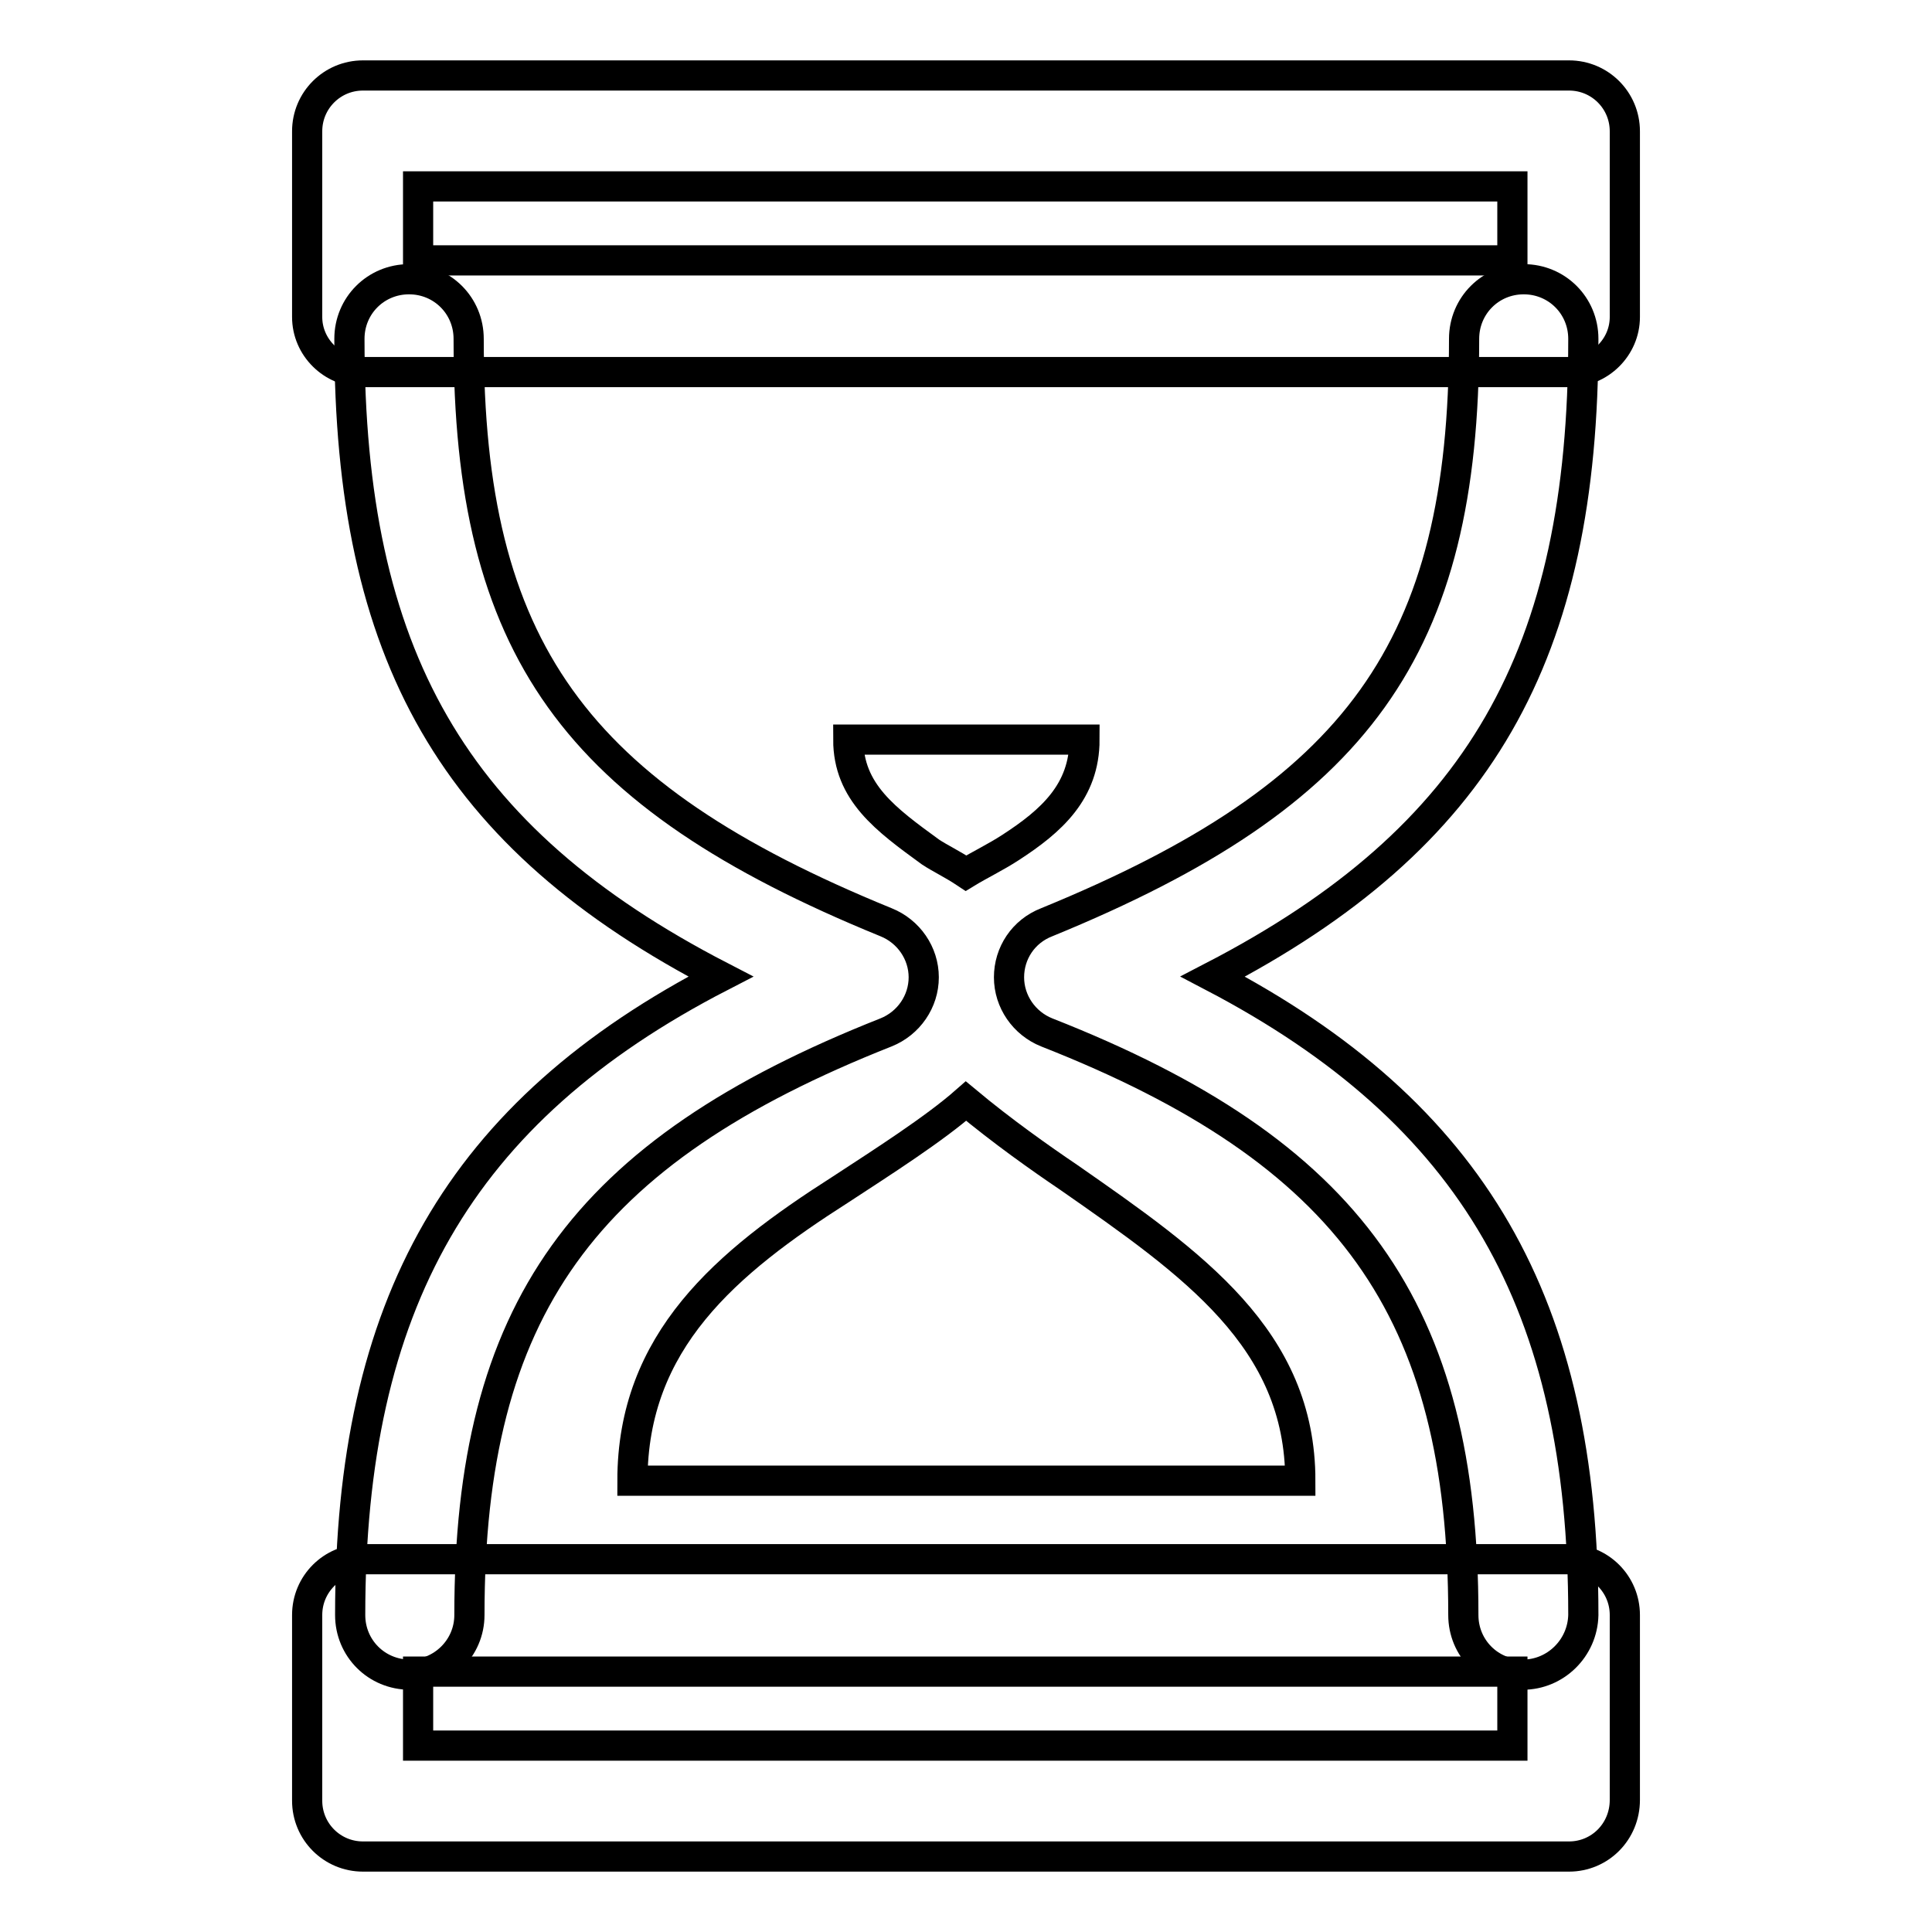
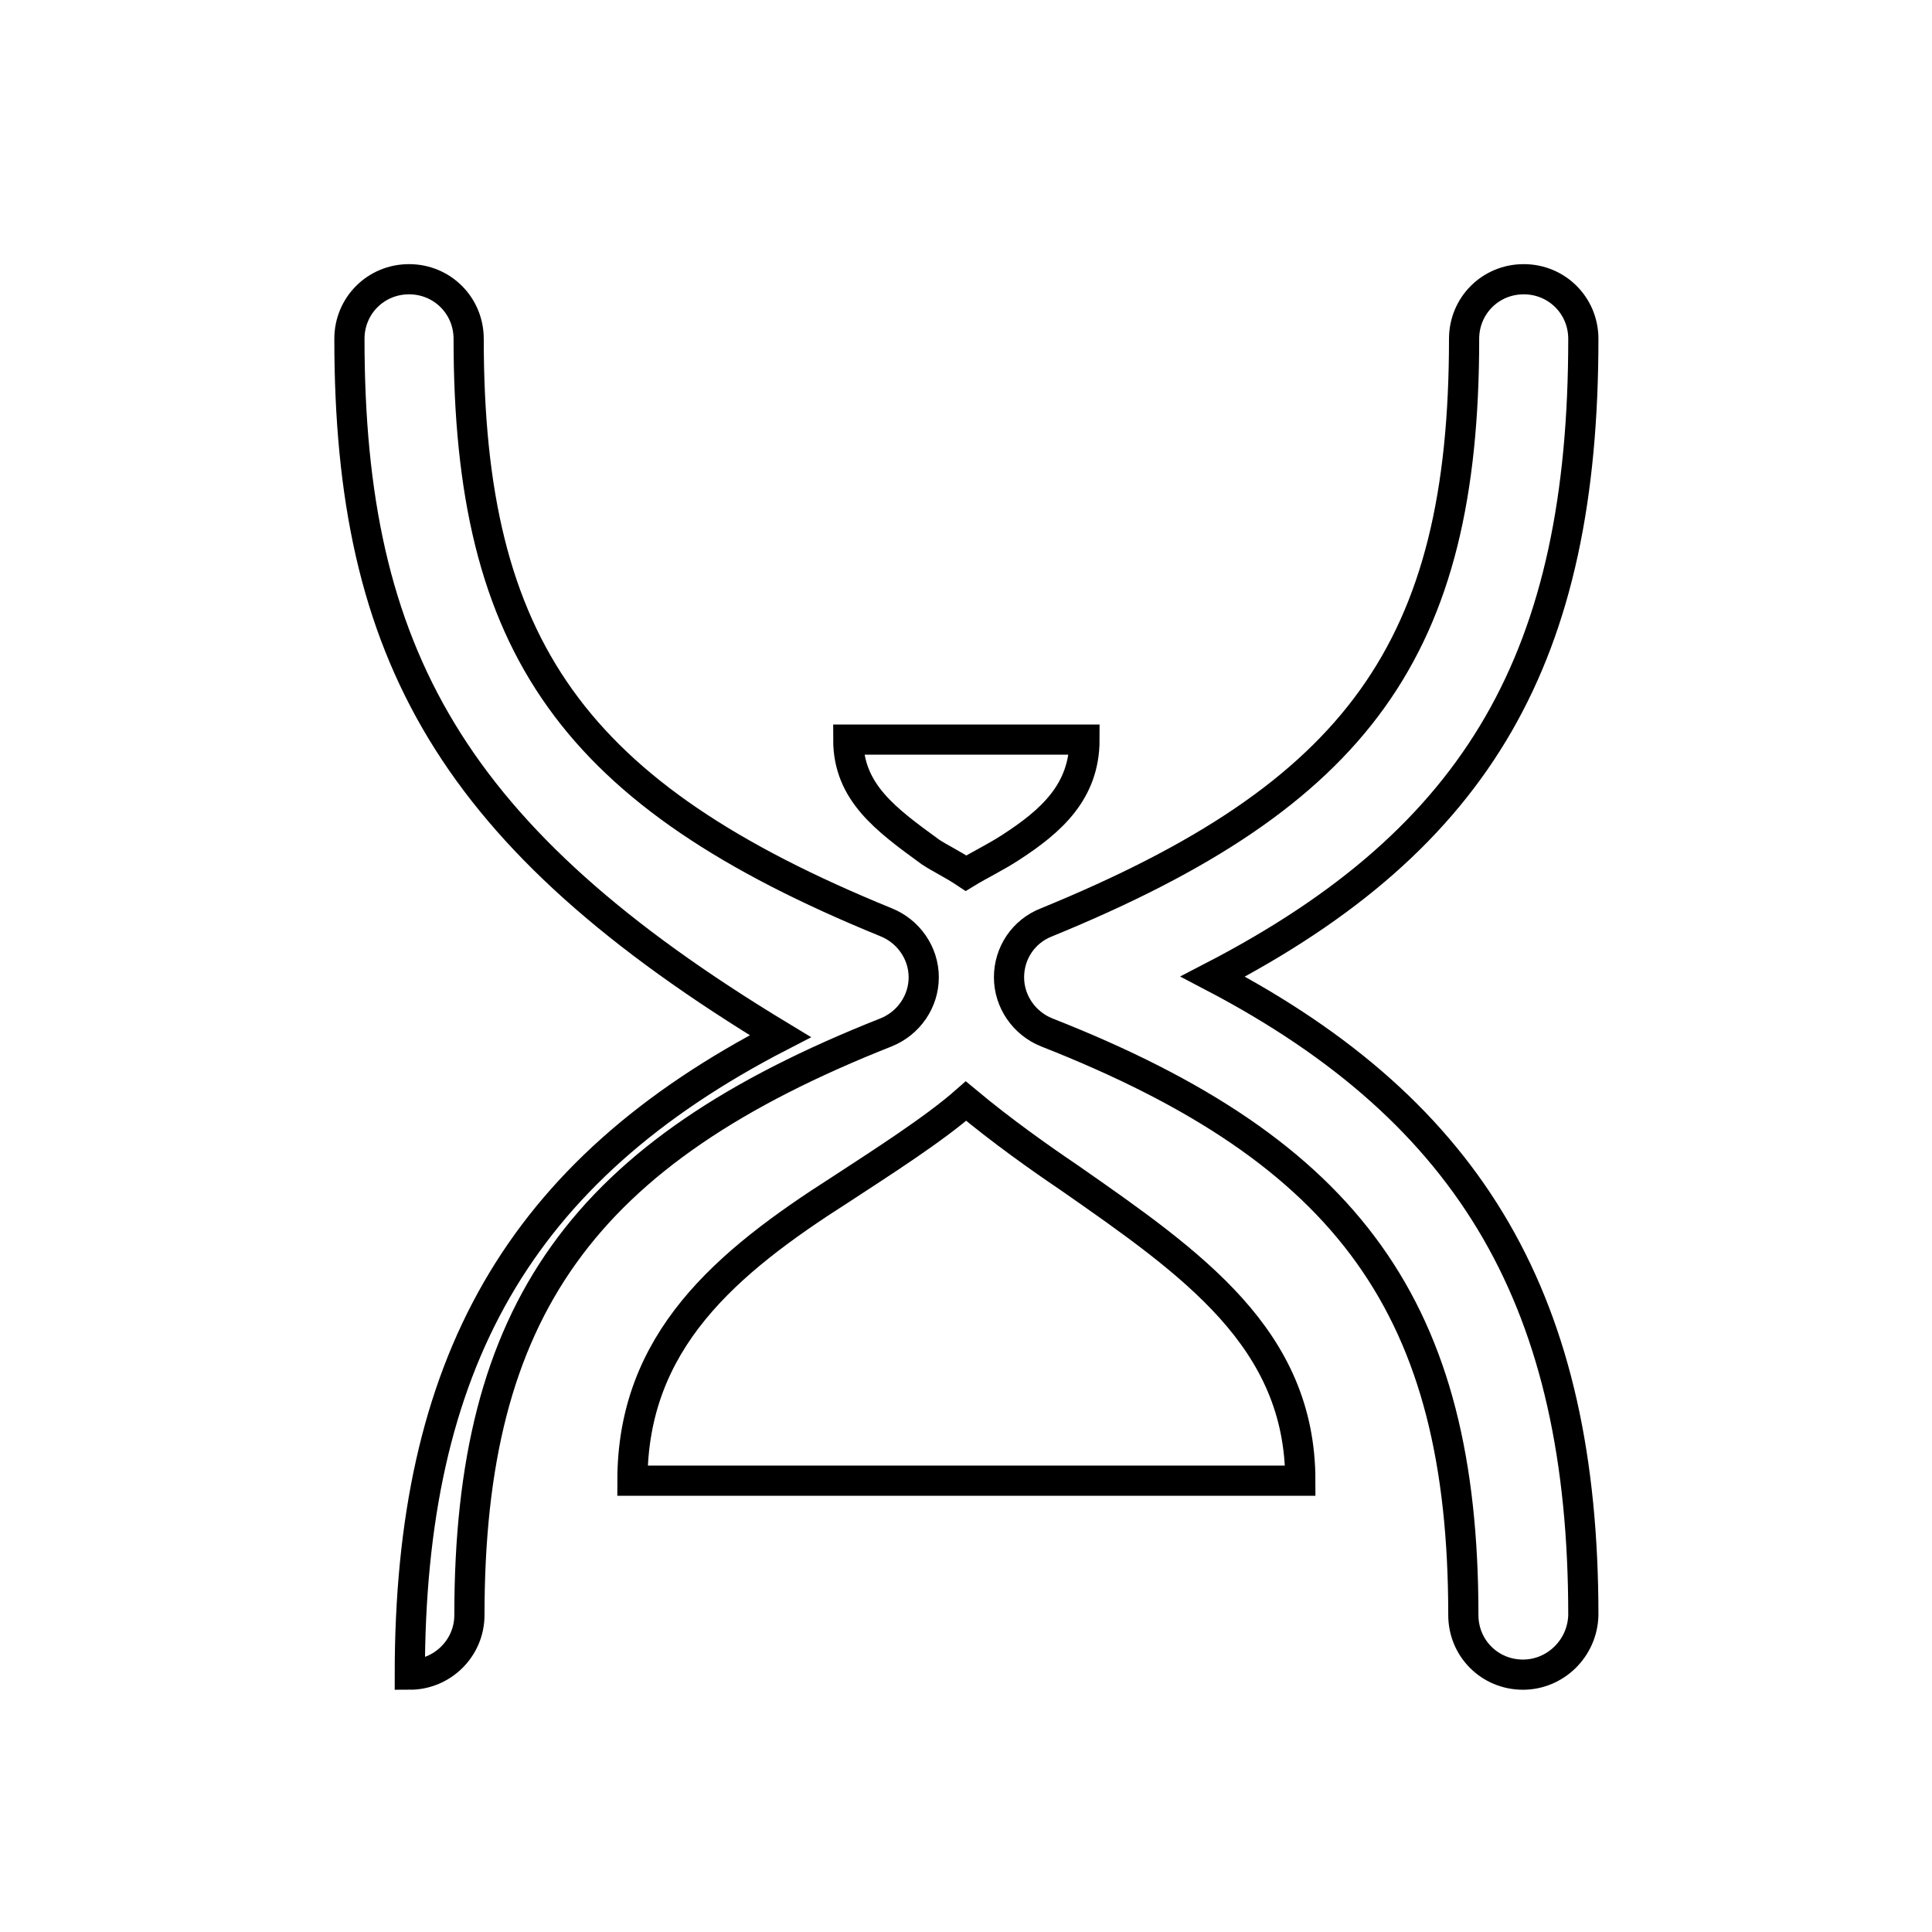
<svg xmlns="http://www.w3.org/2000/svg" version="1.1" x="0px" y="0px" viewBox="0 0 256 256" enable-background="new 0 0 256 256" xml:space="preserve">
  <g>
-     <path stroke-width="4" fill-opacity="0" stroke="#000000" d="M207.9,49.3H48.1c-4.1,0-7.4-3.3-7.4-7.3V17.4c0-4.1,3.3-7.4,7.4-7.4h159.8c4.1,0,7.4,3.3,7.4,7.4V42 C215.3,46,212,49.3,207.9,49.3z M55.4,34.5h145v-9.8h-145V34.5z M207.9,246H48.1c-4.1,0-7.4-3.3-7.4-7.4V214c0-4.1,3.3-7.4,7.4-7.4 h159.8c4.1,0,7.4,3.3,7.4,7.4v24.5C215.3,242.7,212,246,207.9,246z M55.4,231.3h145v-9.8h-145V231.3z" />
-     <path stroke-width="4" fill-opacity="0" stroke="#000000" d="M54.3,221.9c-4.4,0-7.9-3.5-7.9-7.9c0-41.1,14.4-66.7,49.1-84.6C59.9,111,46.3,86.7,46.3,44.9 c0-4.4,3.5-7.9,7.9-7.9c4.4,0,7.9,3.5,7.9,7.9c0,40.9,13.9,60.4,55.3,77.3c3,1.2,5,4.1,5,7.3s-2,6.1-5,7.3 c-40.2,15.9-55.2,36.8-55.2,77.2C62.2,218.4,58.6,221.9,54.3,221.9z M201.8,221.9c-4.4,0-7.9-3.5-7.9-7.9c0-40.4-15-61.4-55.2-77.2 c-3-1.2-5-4.1-5-7.3s1.9-6.1,5-7.3c41.3-16.9,55.3-36.3,55.3-77.3c0-4.4,3.5-7.9,7.9-7.9c4.4,0,7.9,3.5,7.9,7.9 c0,41.8-13.6,66.1-49.1,84.5c34.6,18.1,49.1,43.5,49.1,84.6C209.7,218.4,206.1,221.9,201.8,221.9L201.8,221.9z" />
+     <path stroke-width="4" fill-opacity="0" stroke="#000000" d="M54.3,221.9c0-41.1,14.4-66.7,49.1-84.6C59.9,111,46.3,86.7,46.3,44.9 c0-4.4,3.5-7.9,7.9-7.9c4.4,0,7.9,3.5,7.9,7.9c0,40.9,13.9,60.4,55.3,77.3c3,1.2,5,4.1,5,7.3s-2,6.1-5,7.3 c-40.2,15.9-55.2,36.8-55.2,77.2C62.2,218.4,58.6,221.9,54.3,221.9z M201.8,221.9c-4.4,0-7.9-3.5-7.9-7.9c0-40.4-15-61.4-55.2-77.2 c-3-1.2-5-4.1-5-7.3s1.9-6.1,5-7.3c41.3-16.9,55.3-36.3,55.3-77.3c0-4.4,3.5-7.9,7.9-7.9c4.4,0,7.9,3.5,7.9,7.9 c0,41.8-13.6,66.1-49.1,84.5c34.6,18.1,49.1,43.5,49.1,84.6C209.7,218.4,206.1,221.9,201.8,221.9L201.8,221.9z" />
    <path stroke-width="4" fill-opacity="0" stroke="#000000" d="M128,145.9c-4.2,3.7-11.1,8.1-16.6,11.7c-15.2,9.7-27.6,20.1-27.6,38.6h88.5c0-18.8-14.2-28.7-30.7-40.2 C137.9,153.5,132.8,149.9,128,145.9z M128,115.7c1.8-1.1,3.9-2.1,5.9-3.4c5.4-3.5,9.8-7.4,9.8-14.3h-31.3c0,7,5,10.6,10.9,14.9 C124.5,113.7,126.2,114.5,128,115.7z" />
  </g>
</svg>